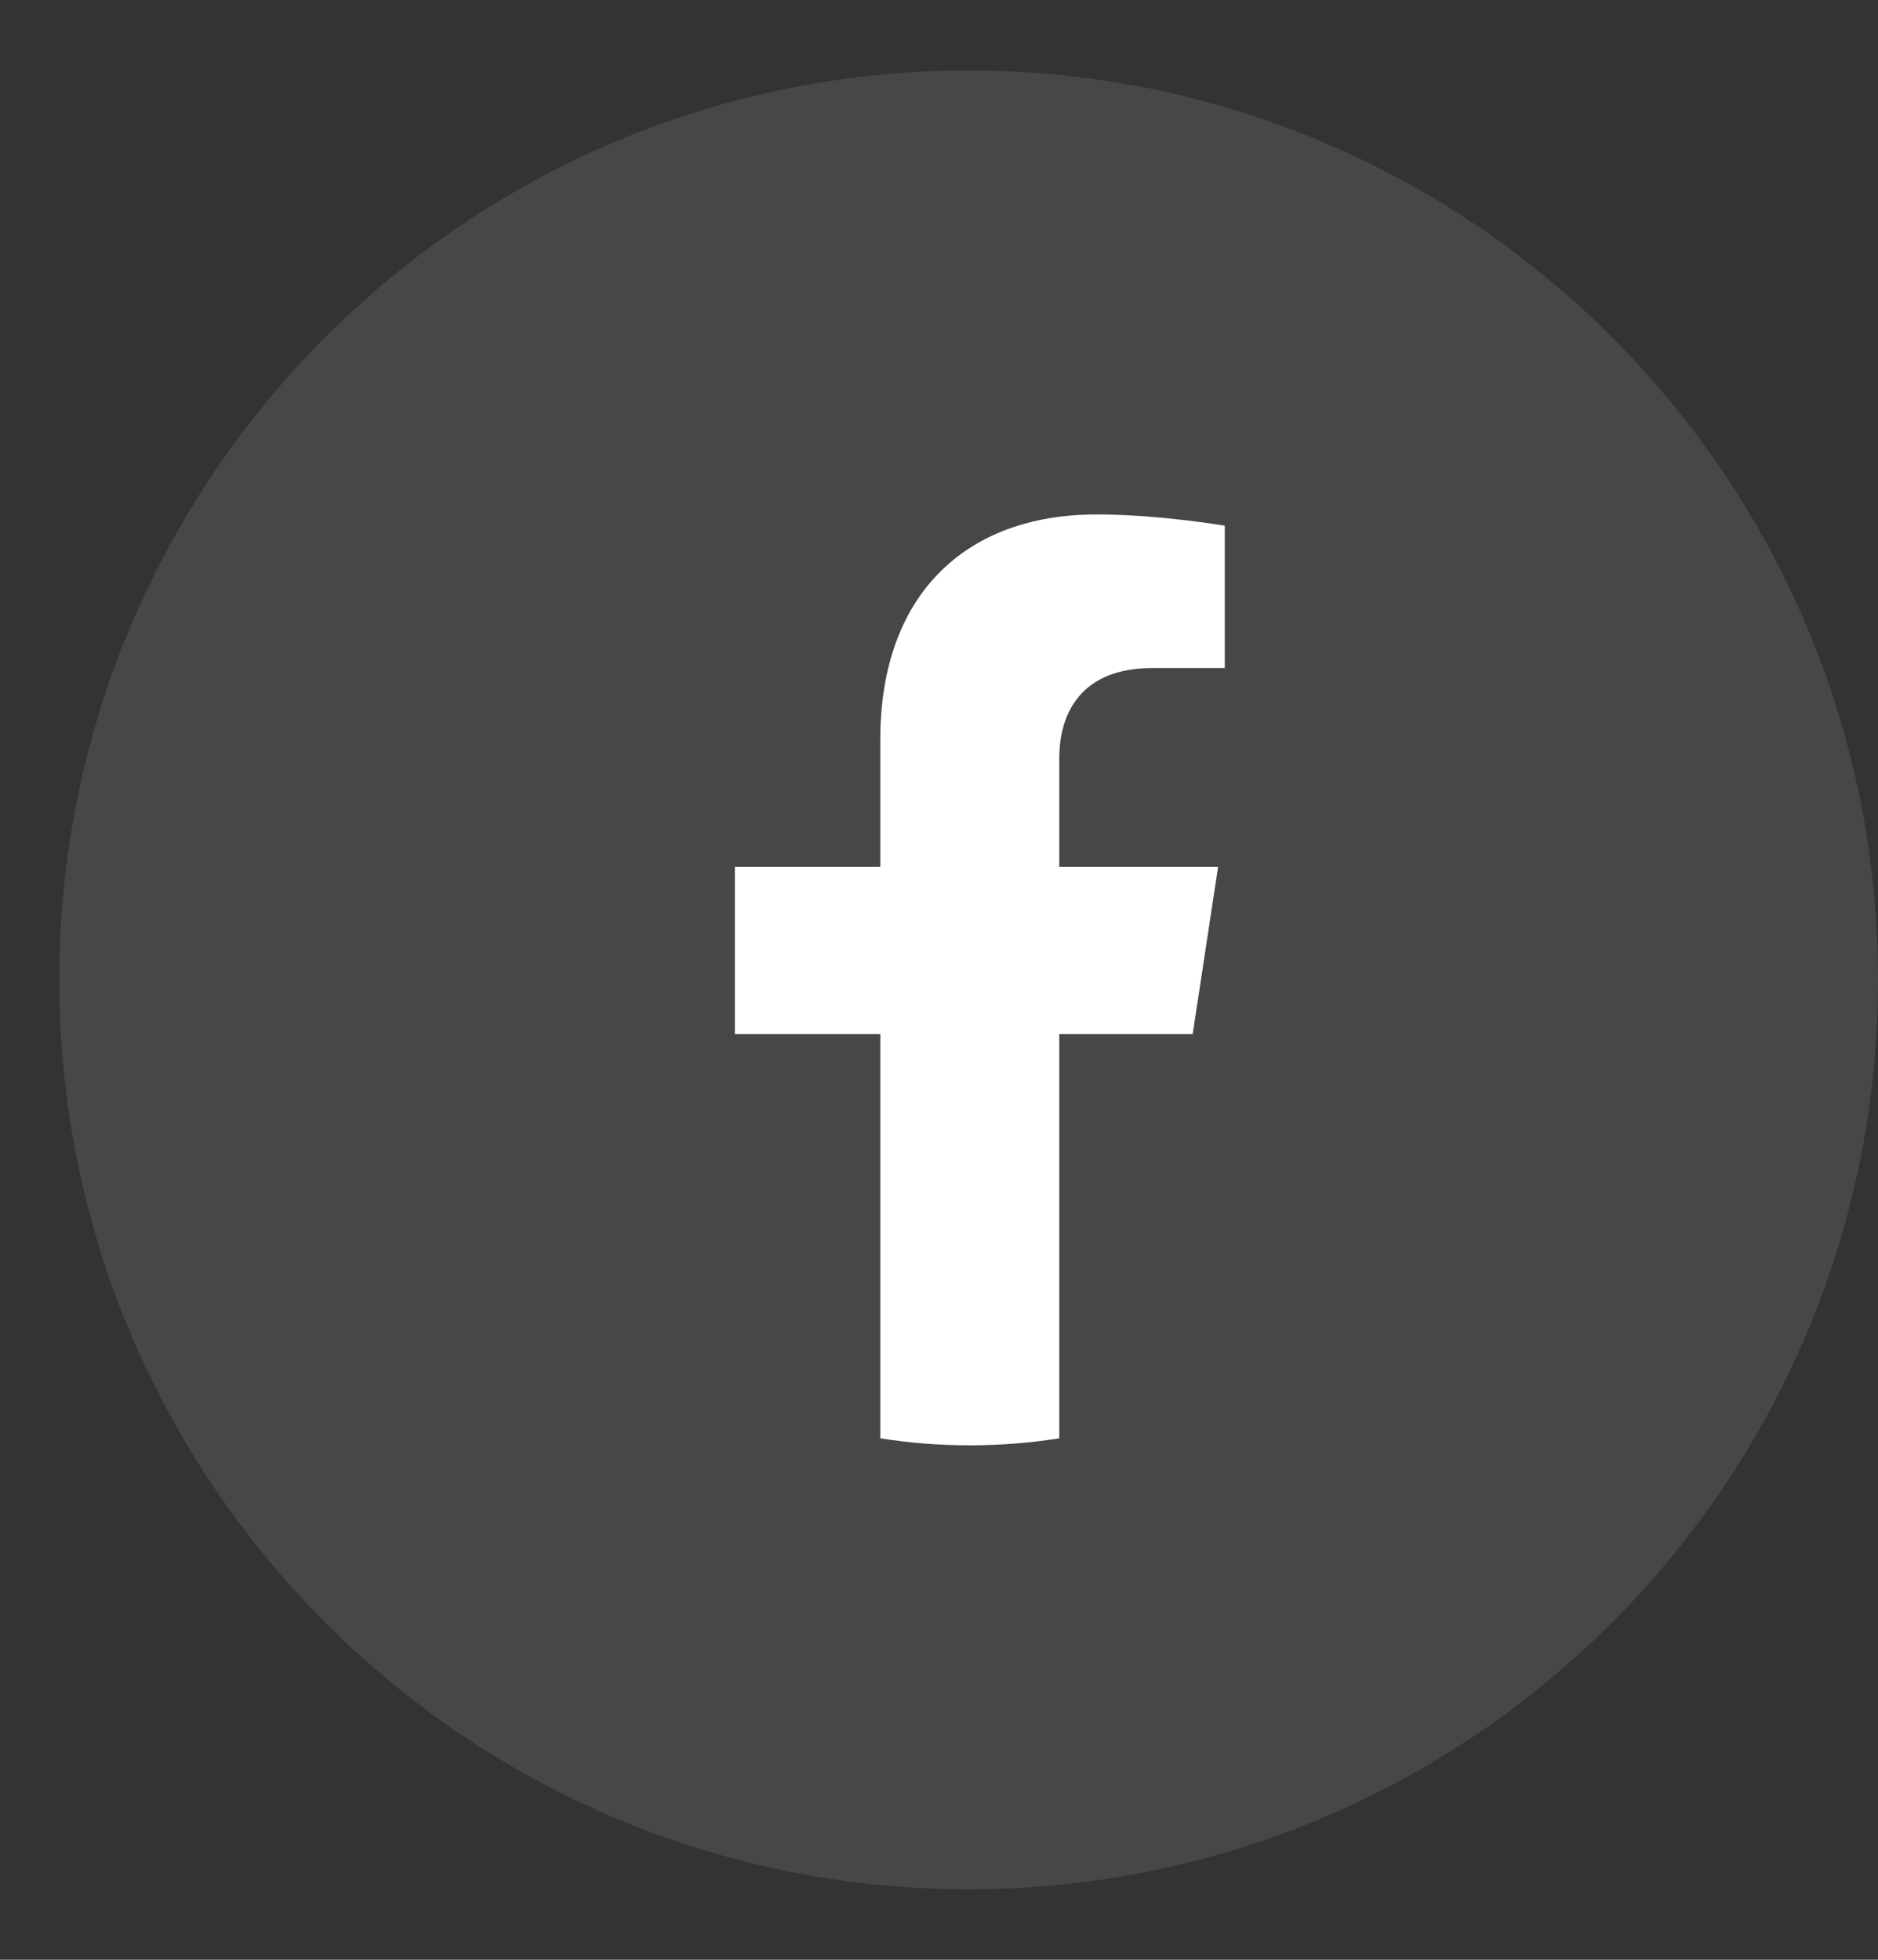
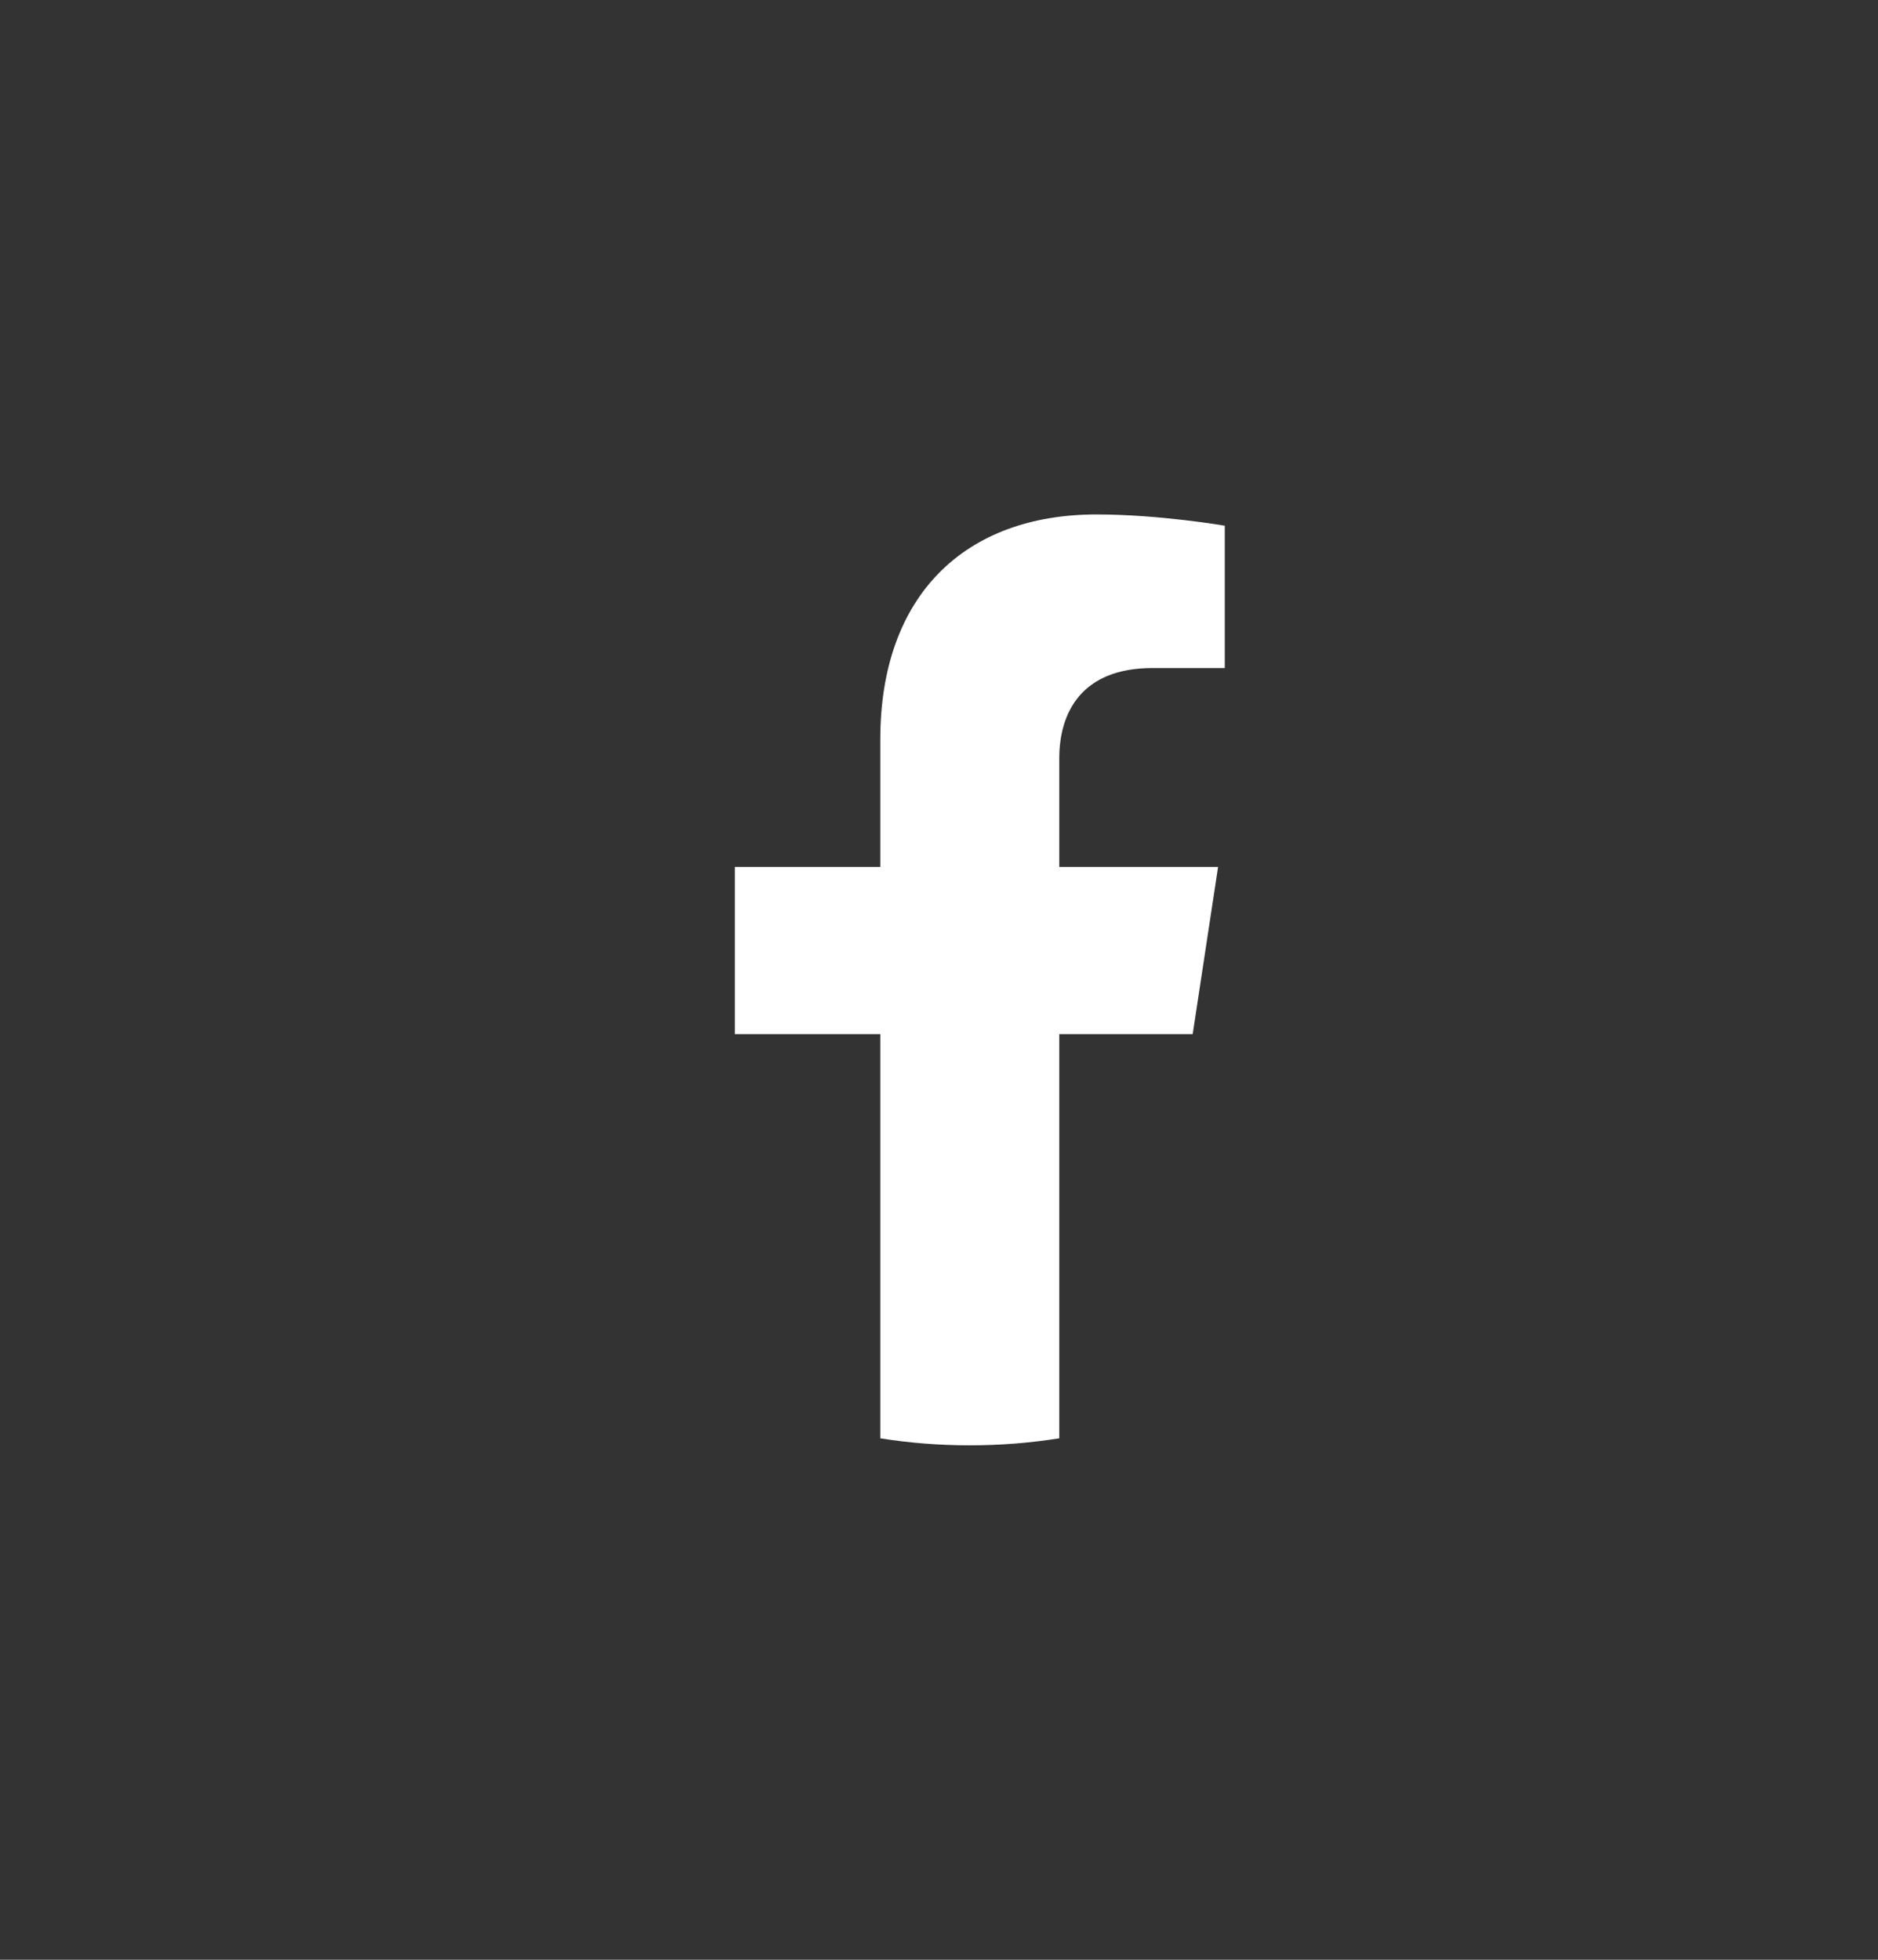
<svg xmlns="http://www.w3.org/2000/svg" width="23" height="24" viewBox="0 0 23 24" fill="none">
  <rect x="0" y="0" width="23" height="24" fill="#333333" stroke="none" />
-   <path opacity="0.1" fill-rule="evenodd" clip-rule="evenodd" d="M0.726 12C0.726 5.849 5.712 0.863 11.863 0.863C18.014 0.863 23 5.849 23 12C23 18.151 18.014 23.137 11.863 23.137C5.712 23.137 0.726 18.151 0.726 12Z" fill="white" />
  <path d="M14.607 12.664L14.918 10.616H12.973V9.288C12.973 8.728 13.244 8.181 14.115 8.181H15V6.438C15 6.438 14.197 6.3 13.43 6.3C11.827 6.3 10.781 7.281 10.781 9.056V10.616H9V12.664H10.781V17.614C11.138 17.671 11.504 17.7 11.877 17.7C12.249 17.7 12.615 17.671 12.973 17.614V12.664H14.607Z" fill="white" />
</svg>